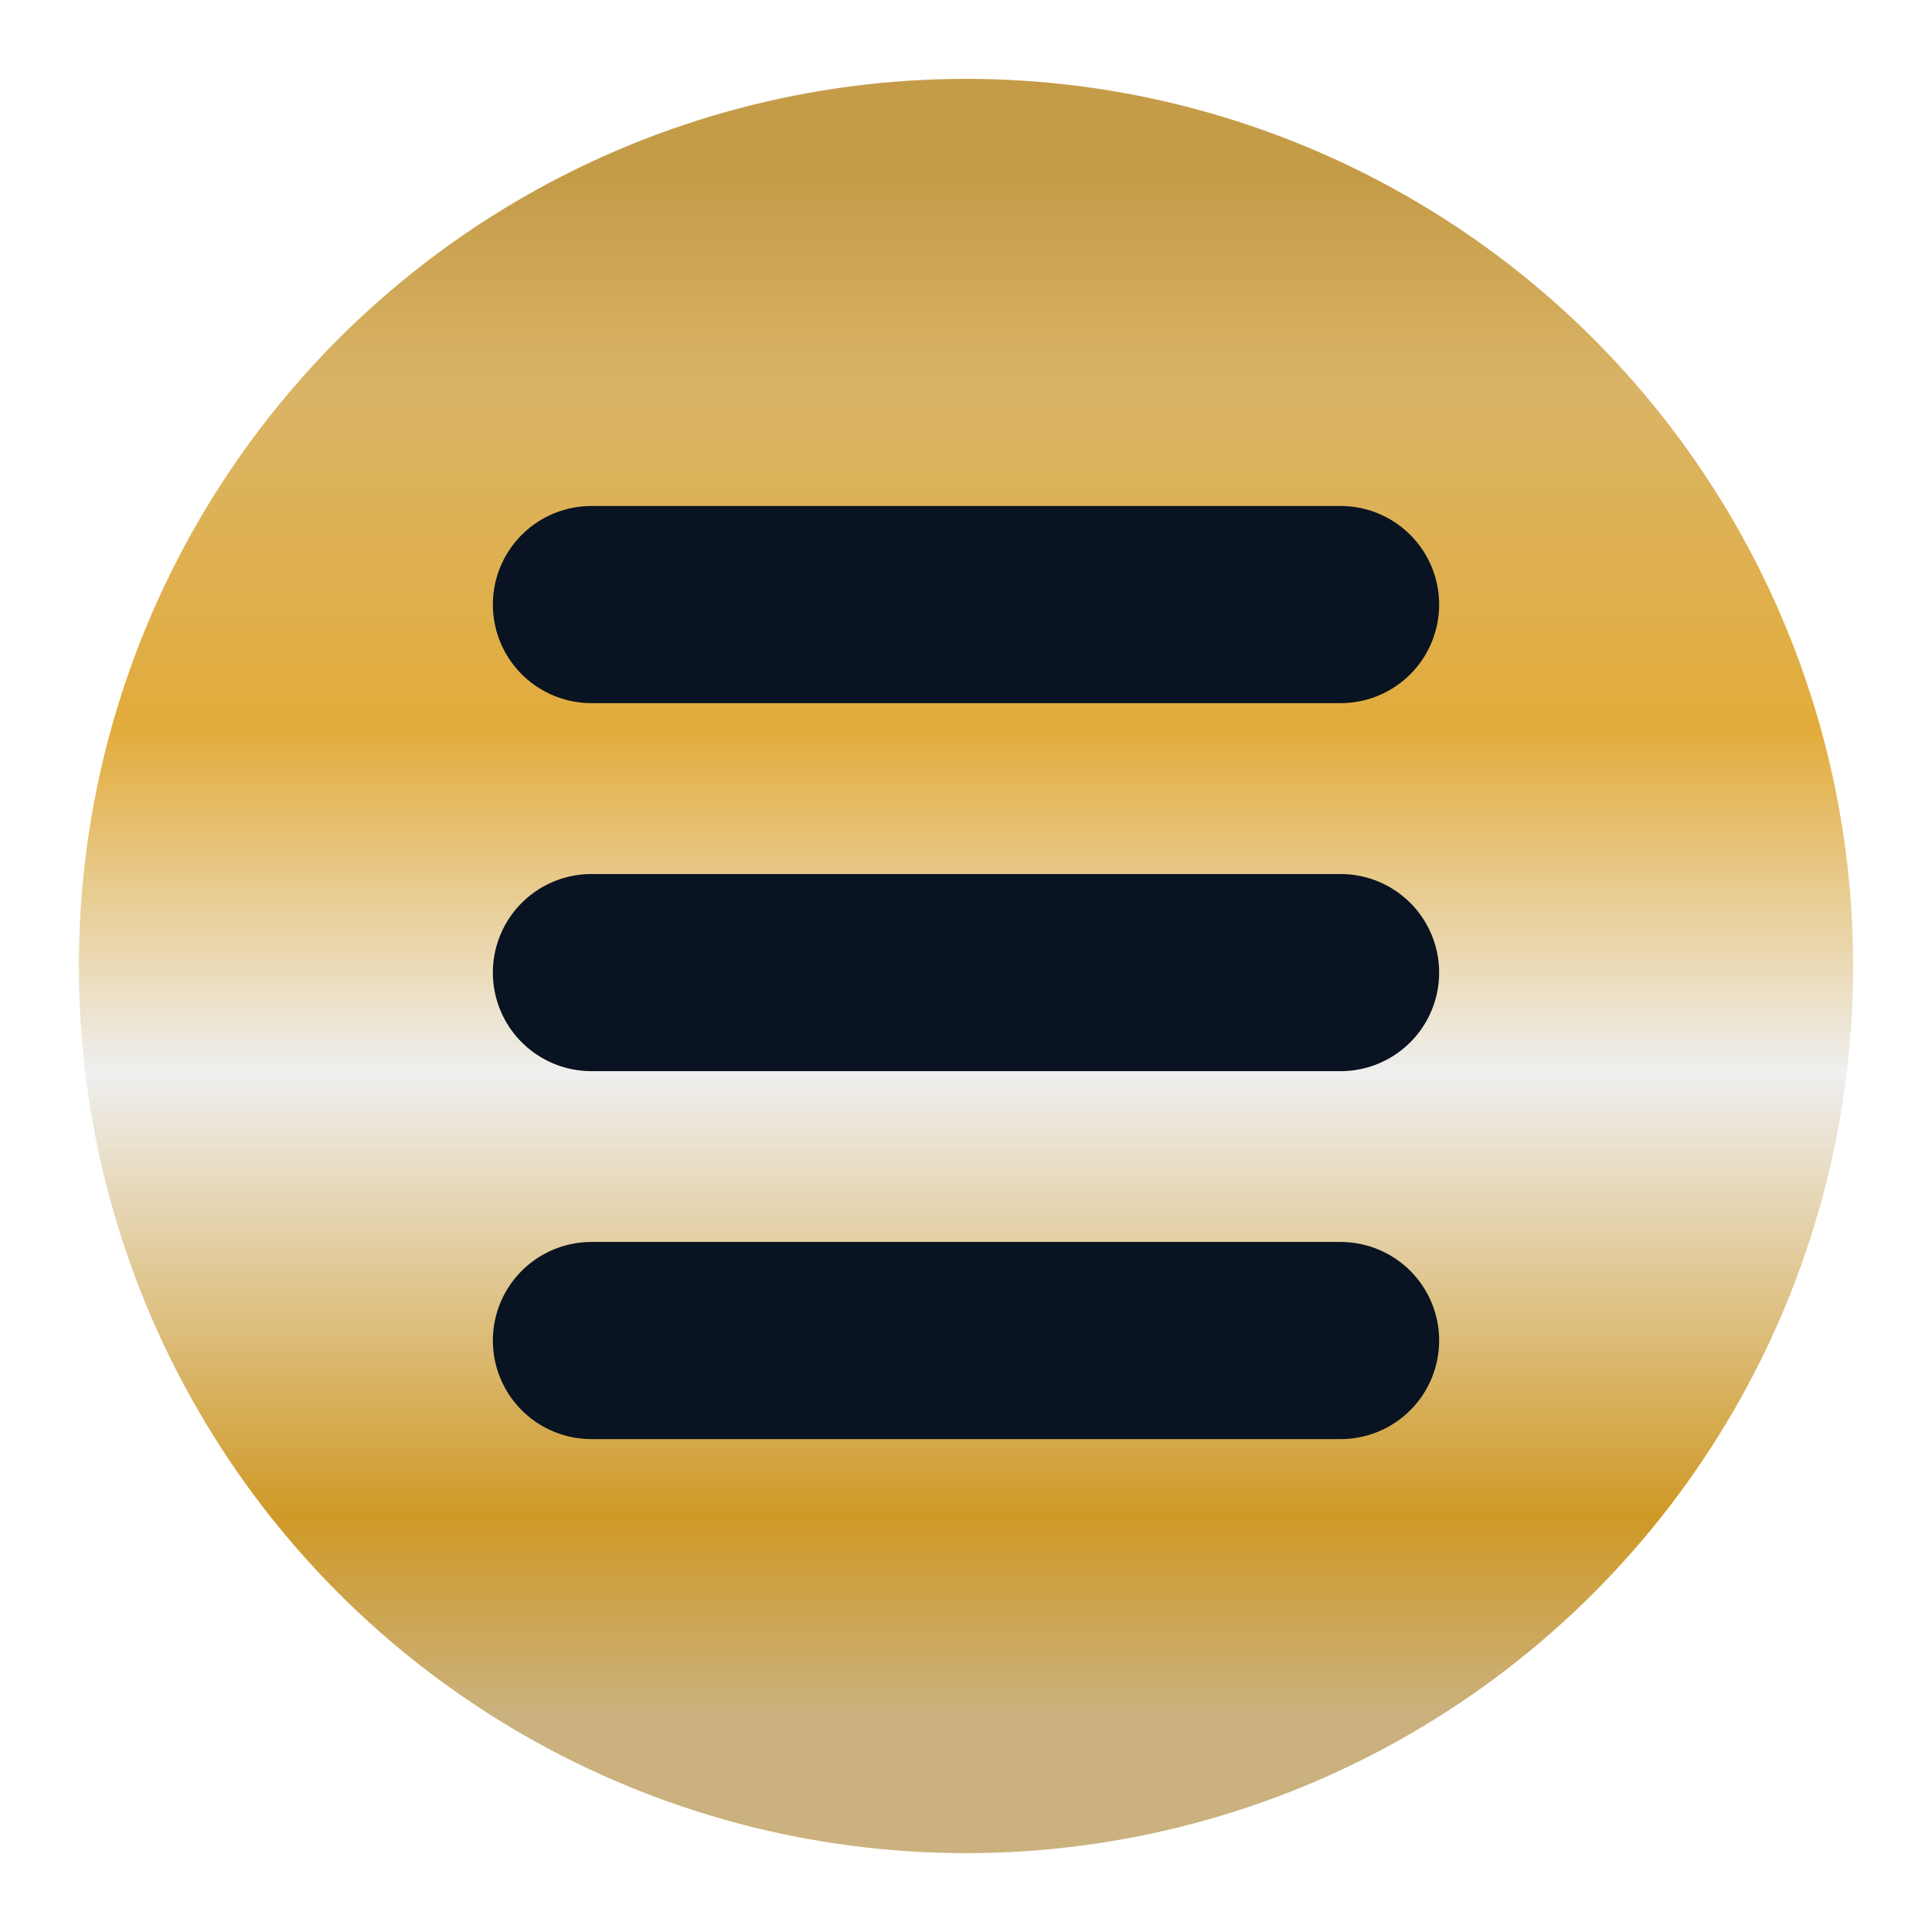
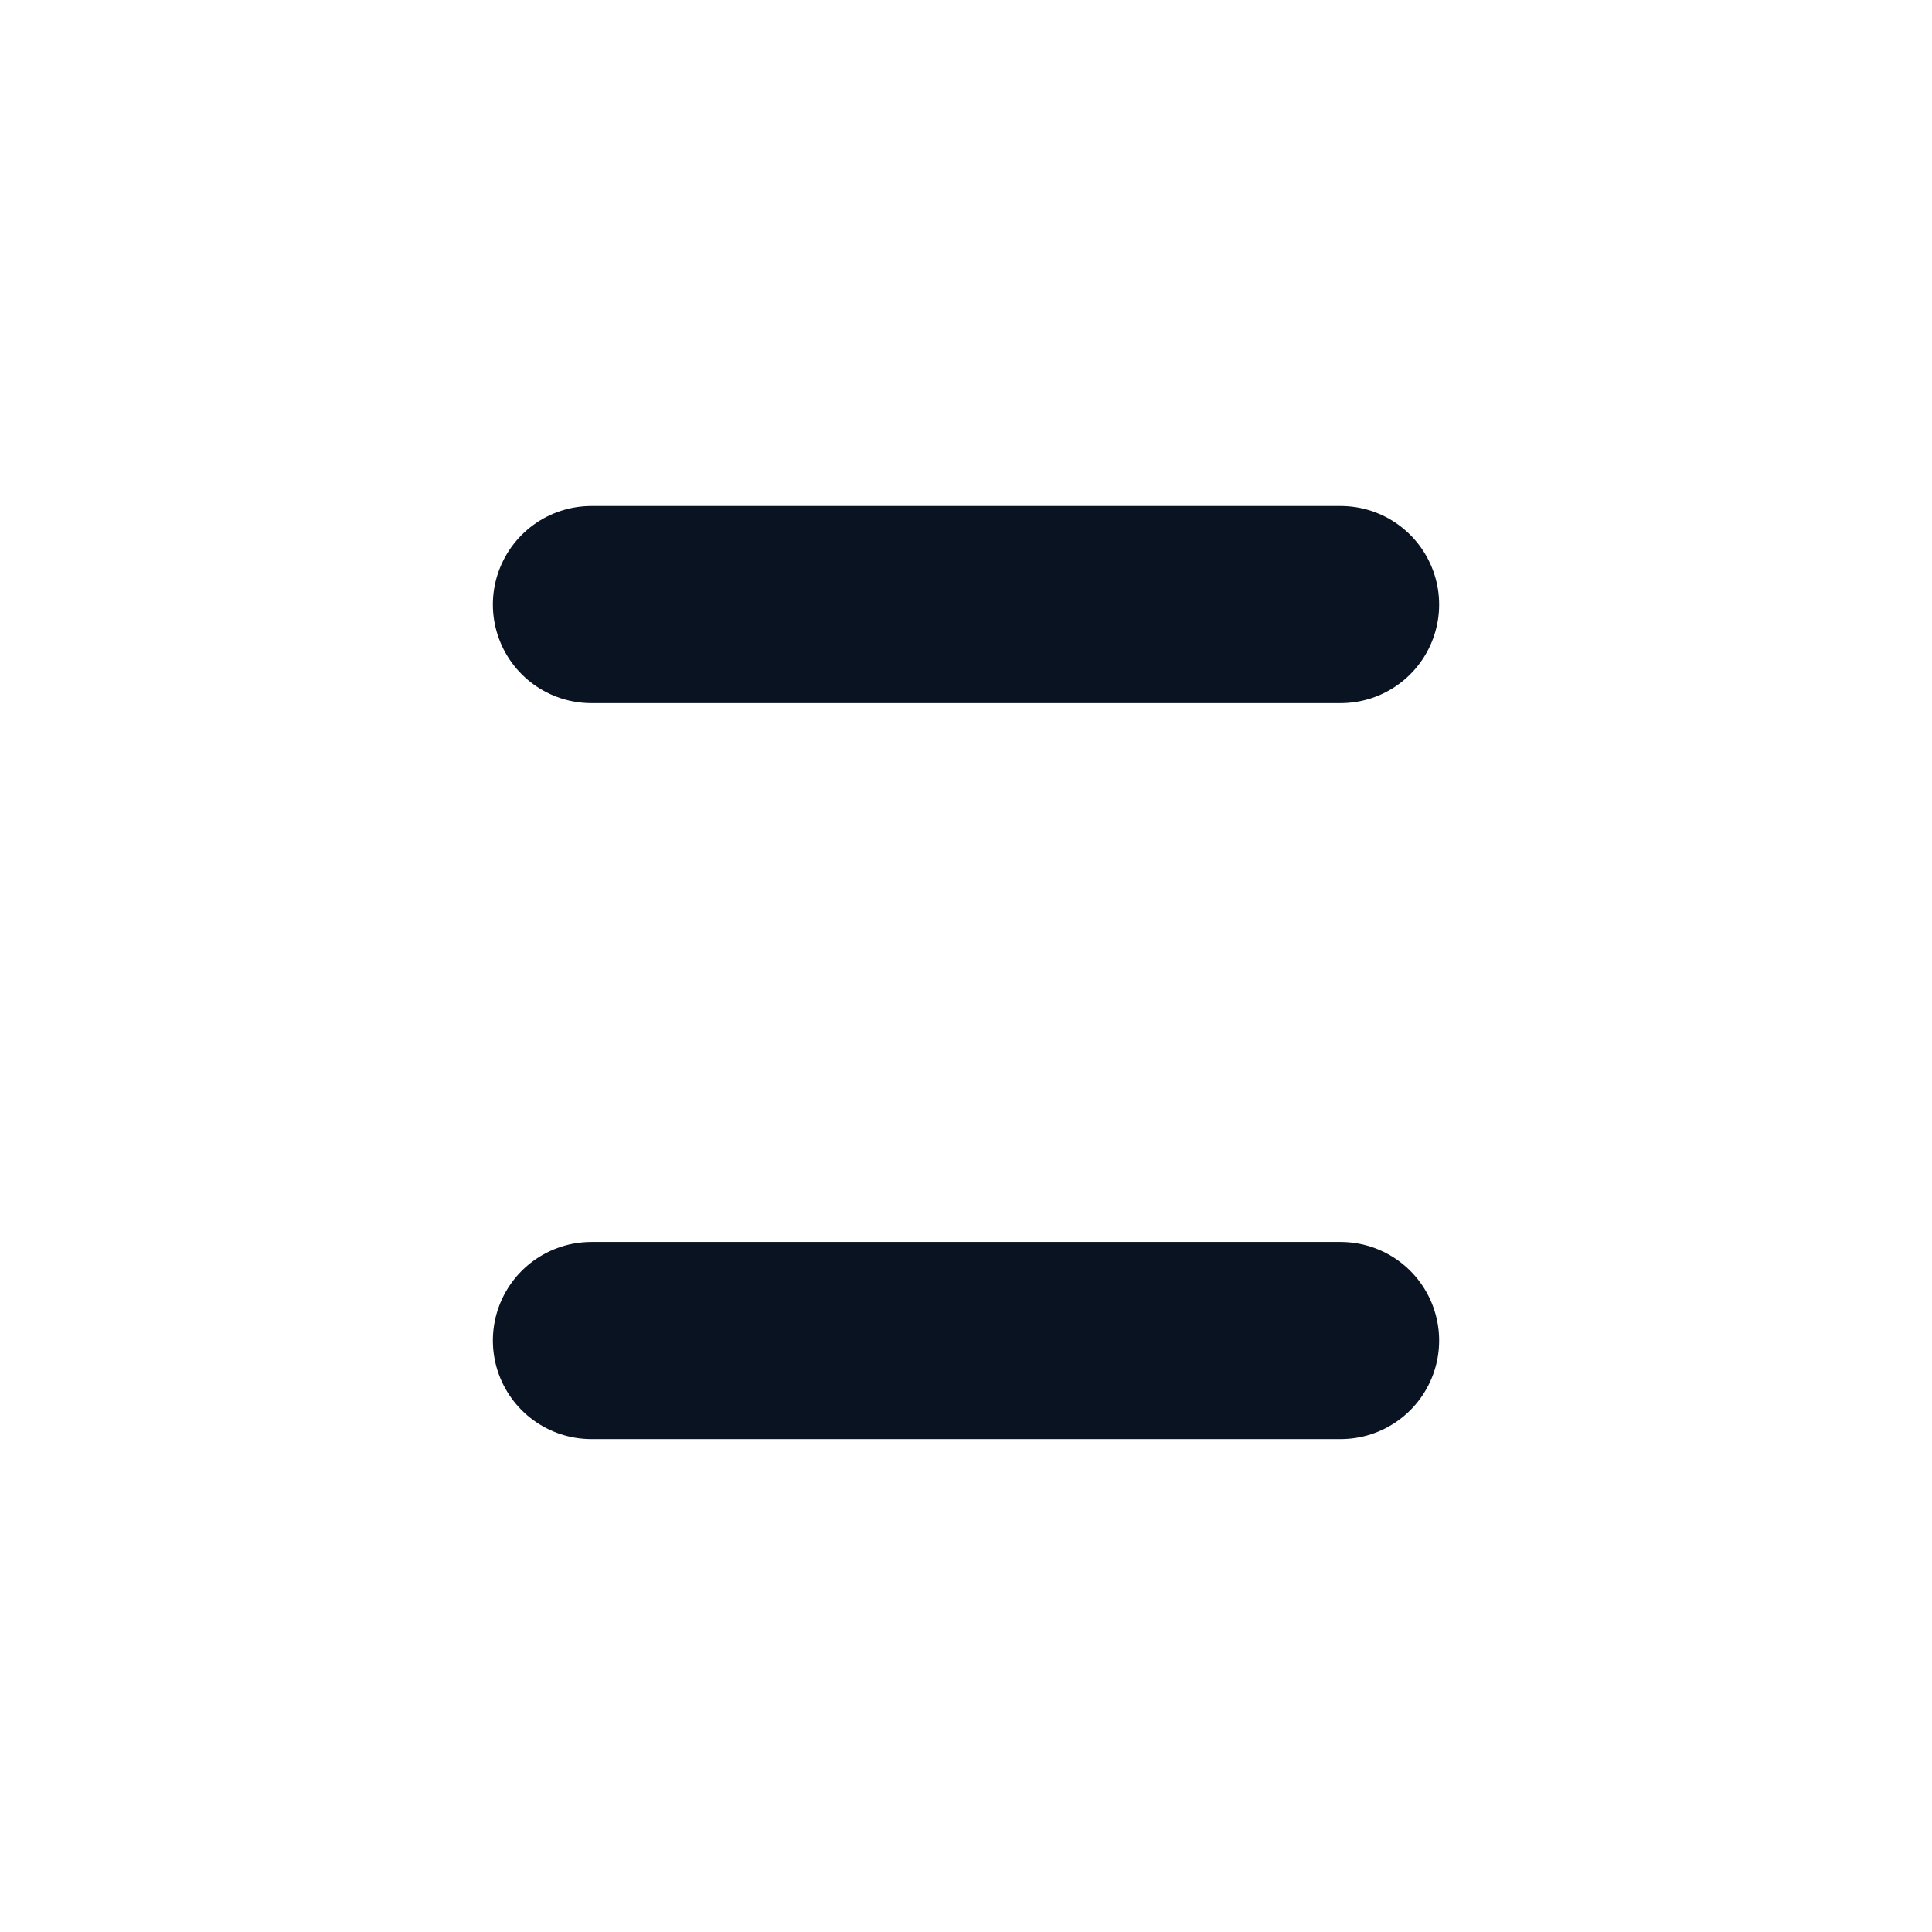
<svg xmlns="http://www.w3.org/2000/svg" width="98" height="98" viewBox="0 0 98 98" fill="none">
  <g filter="url(#filter0_d_630_3604)">
-     <circle cx="49" cy="45" r="42.5" fill="url(#paint0_linear_630_3604)" stroke="url(#paint1_linear_630_3604)" stroke-width="5" />
    <line x1="30" y1="26.666" x2="68" y2="26.666" stroke="#091321" stroke-width="10" stroke-linecap="round" />
-     <line x1="30" y1="45.334" x2="68" y2="45.334" stroke="#091321" stroke-width="10" stroke-linecap="round" />
    <line x1="30" y1="63.998" x2="68" y2="63.998" stroke="#091321" stroke-width="10" stroke-linecap="round" />
  </g>
  <defs>
    <filter id="filter0_d_630_3604" x="0" y="0" width="98" height="98" filterUnits="userSpaceOnUse" color-interpolation-filters="sRGB">
      <feFlood flood-opacity="0" result="BackgroundImageFix" />
      <feColorMatrix in="SourceAlpha" type="matrix" values="0 0 0 0 0 0 0 0 0 0 0 0 0 0 0 0 0 0 127 0" result="hardAlpha" />
      <feOffset dy="4" />
      <feGaussianBlur stdDeviation="2" />
      <feComposite in2="hardAlpha" operator="out" />
      <feColorMatrix type="matrix" values="0 0 0 0 0 0 0 0 0 0 0 0 0 0 0 0 0 0 0.25 0" />
      <feBlend mode="normal" in2="BackgroundImageFix" result="effect1_dropShadow_630_3604" />
      <feBlend mode="normal" in="SourceGraphic" in2="effect1_dropShadow_630_3604" result="shape" />
    </filter>
    <linearGradient id="paint0_linear_630_3604" x1="49" y1="5" x2="49" y2="85" gradientUnits="userSpaceOnUse">
      <stop stop-color="#C49C48" />
      <stop offset="0.135" stop-color="#DAB466" />
      <stop offset="0.349" stop-color="#E2AC3B" />
      <stop offset="0.568" stop-color="#EFEFEF" />
      <stop offset="0.849" stop-color="#CF9926" />
      <stop offset="0.974" stop-color="#CAB17D" />
    </linearGradient>
    <linearGradient id="paint1_linear_630_3604" x1="49" y1="5" x2="49" y2="85" gradientUnits="userSpaceOnUse">
      <stop stop-color="#C49C48" />
      <stop offset="0.135" stop-color="#DAB466" />
      <stop offset="0.349" stop-color="#E2AC3B" />
      <stop offset="0.568" stop-color="#EFEFEF" />
      <stop offset="0.849" stop-color="#CF9926" />
      <stop offset="0.974" stop-color="#CAB17D" />
    </linearGradient>
  </defs>
</svg>